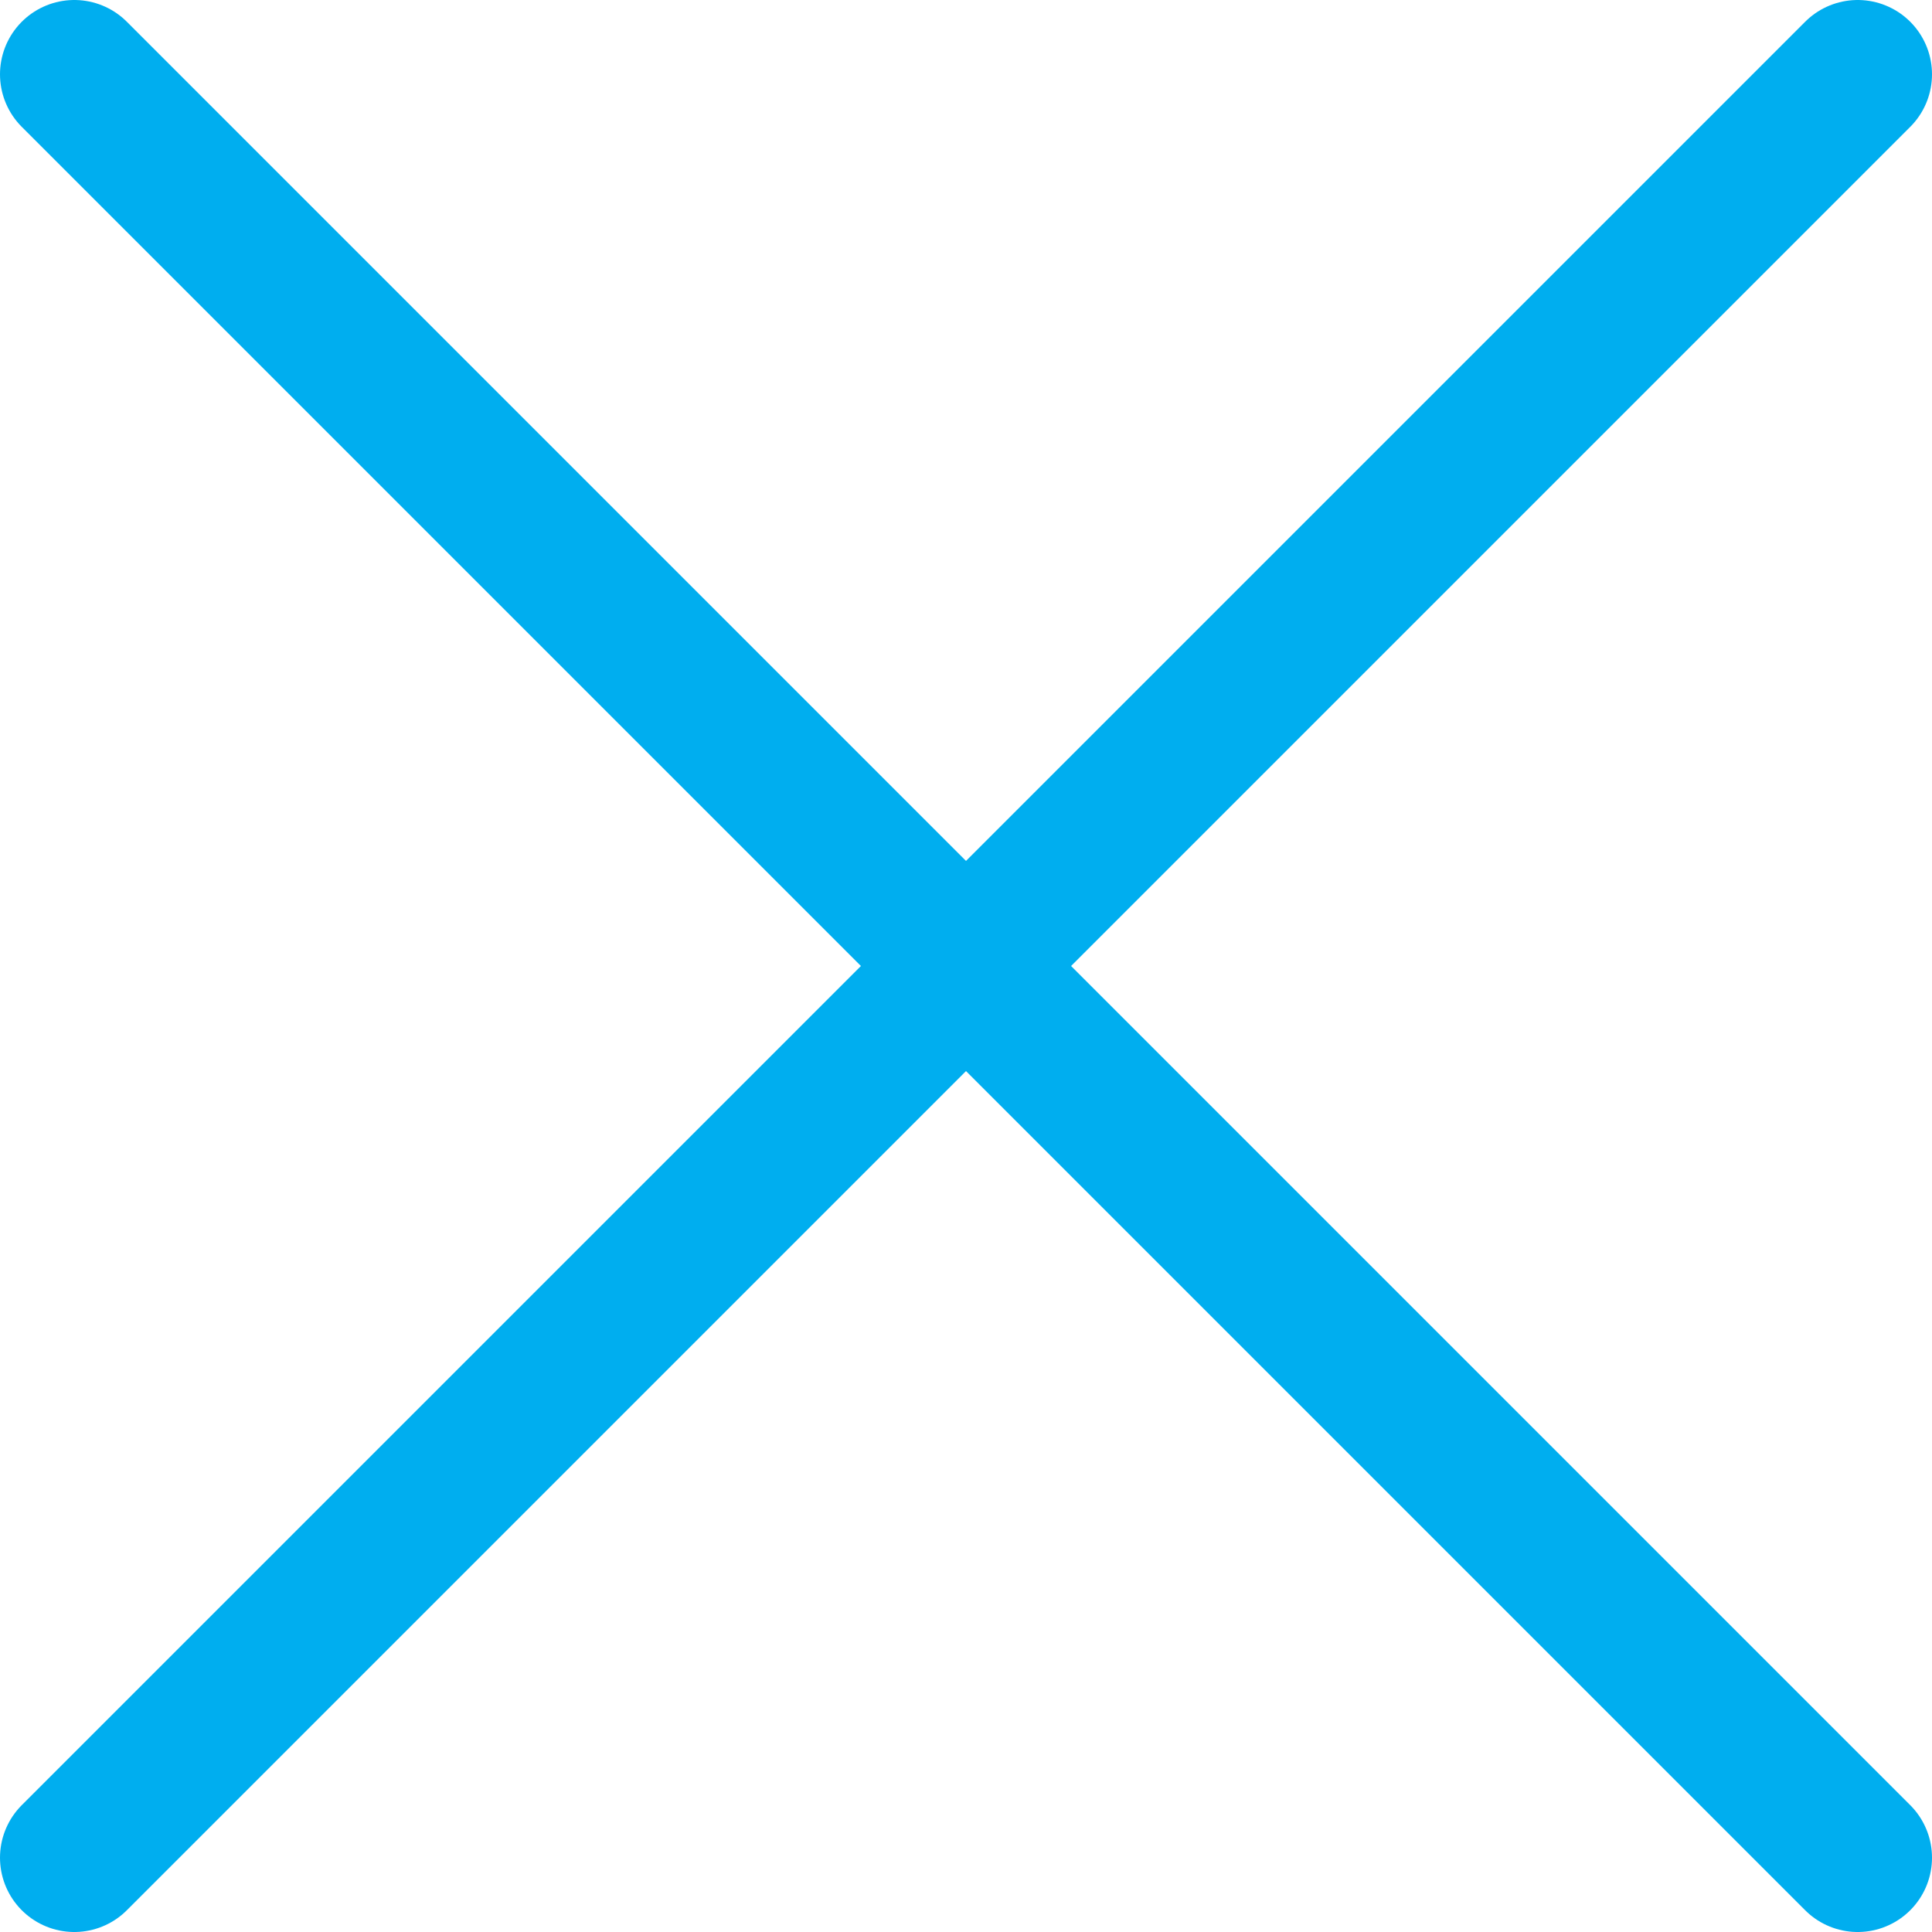
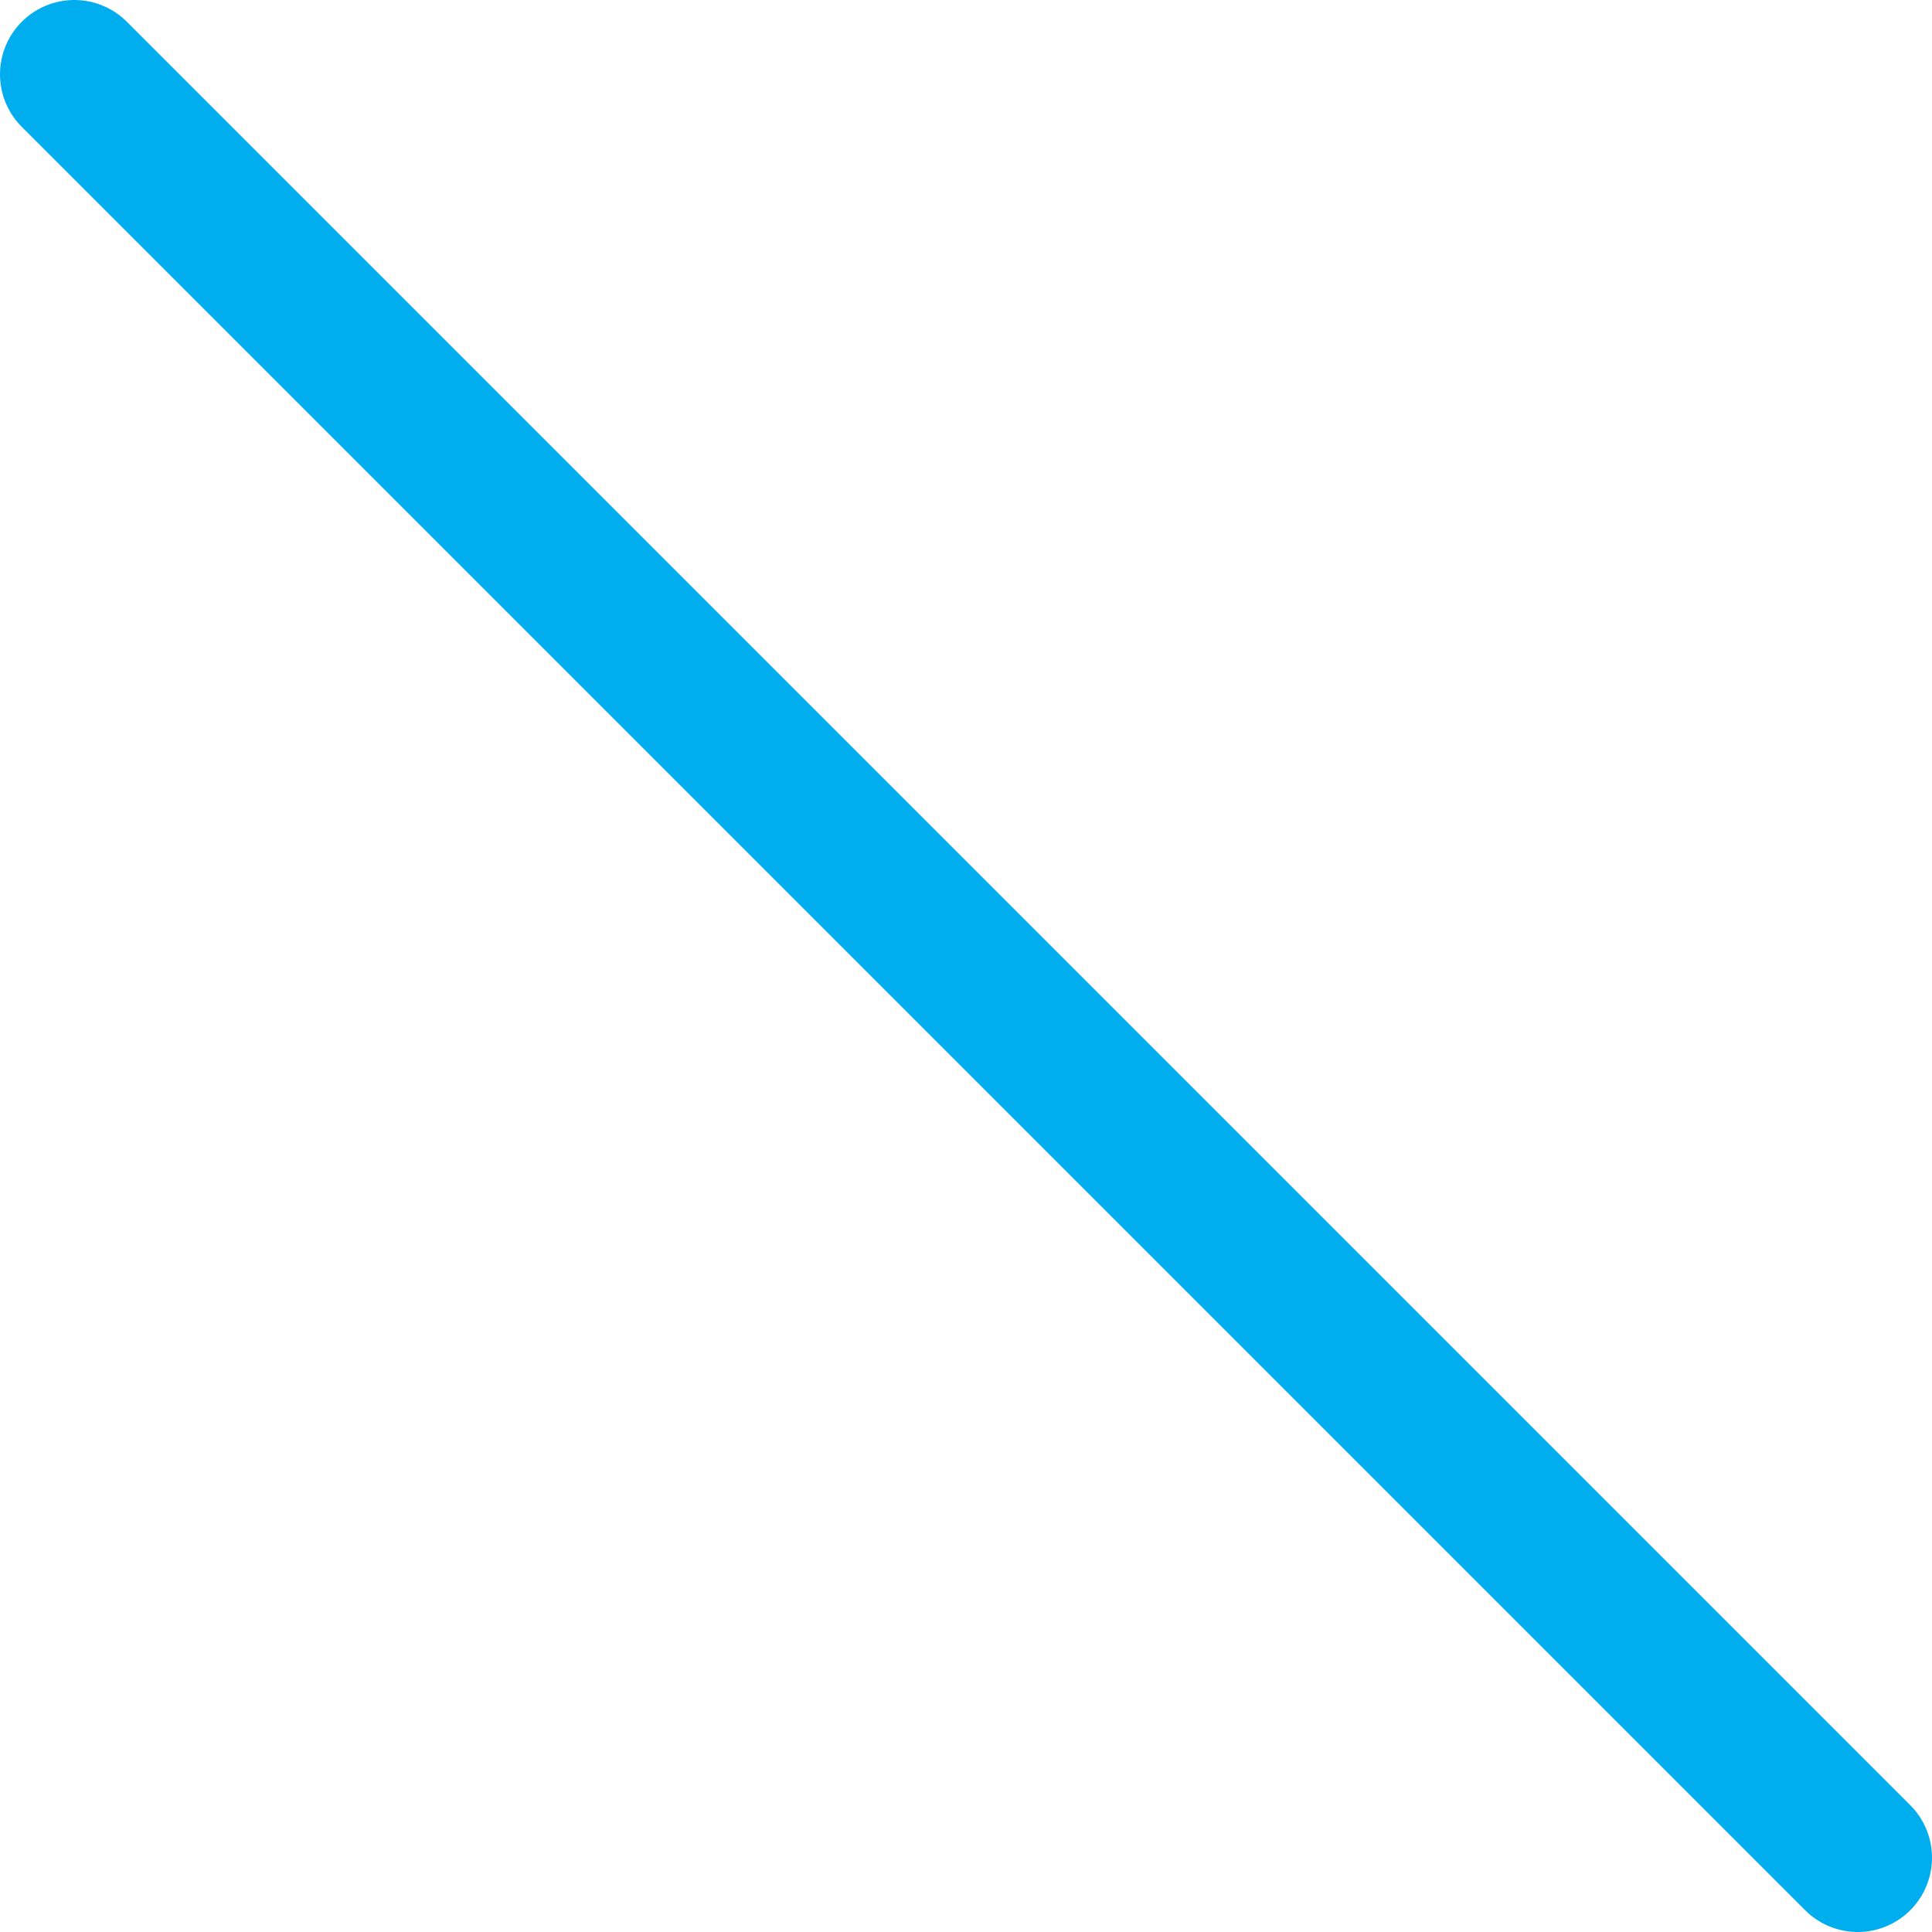
<svg xmlns="http://www.w3.org/2000/svg" class="icon icon-plus" x="0px" y="0px" viewBox="0 0 26 26" style="enable-background:new 0 0 26 26;" xml:space="preserve">
  <line class="icon-line" x1="1" y1="1" x2="25" y2="25" fill="none" stroke="#00aeef" stroke-width="2" stroke-linecap="round" stroke-linejoin="round" stroke-miterlimit="10" />
-   <line class="icon-line" x1="1" y1="25" x2="25" y2="1" fill="none" stroke="#00aeef" stroke-width="2" stroke-linecap="round" stroke-linejoin="round" stroke-miterlimit="10" />
</svg>